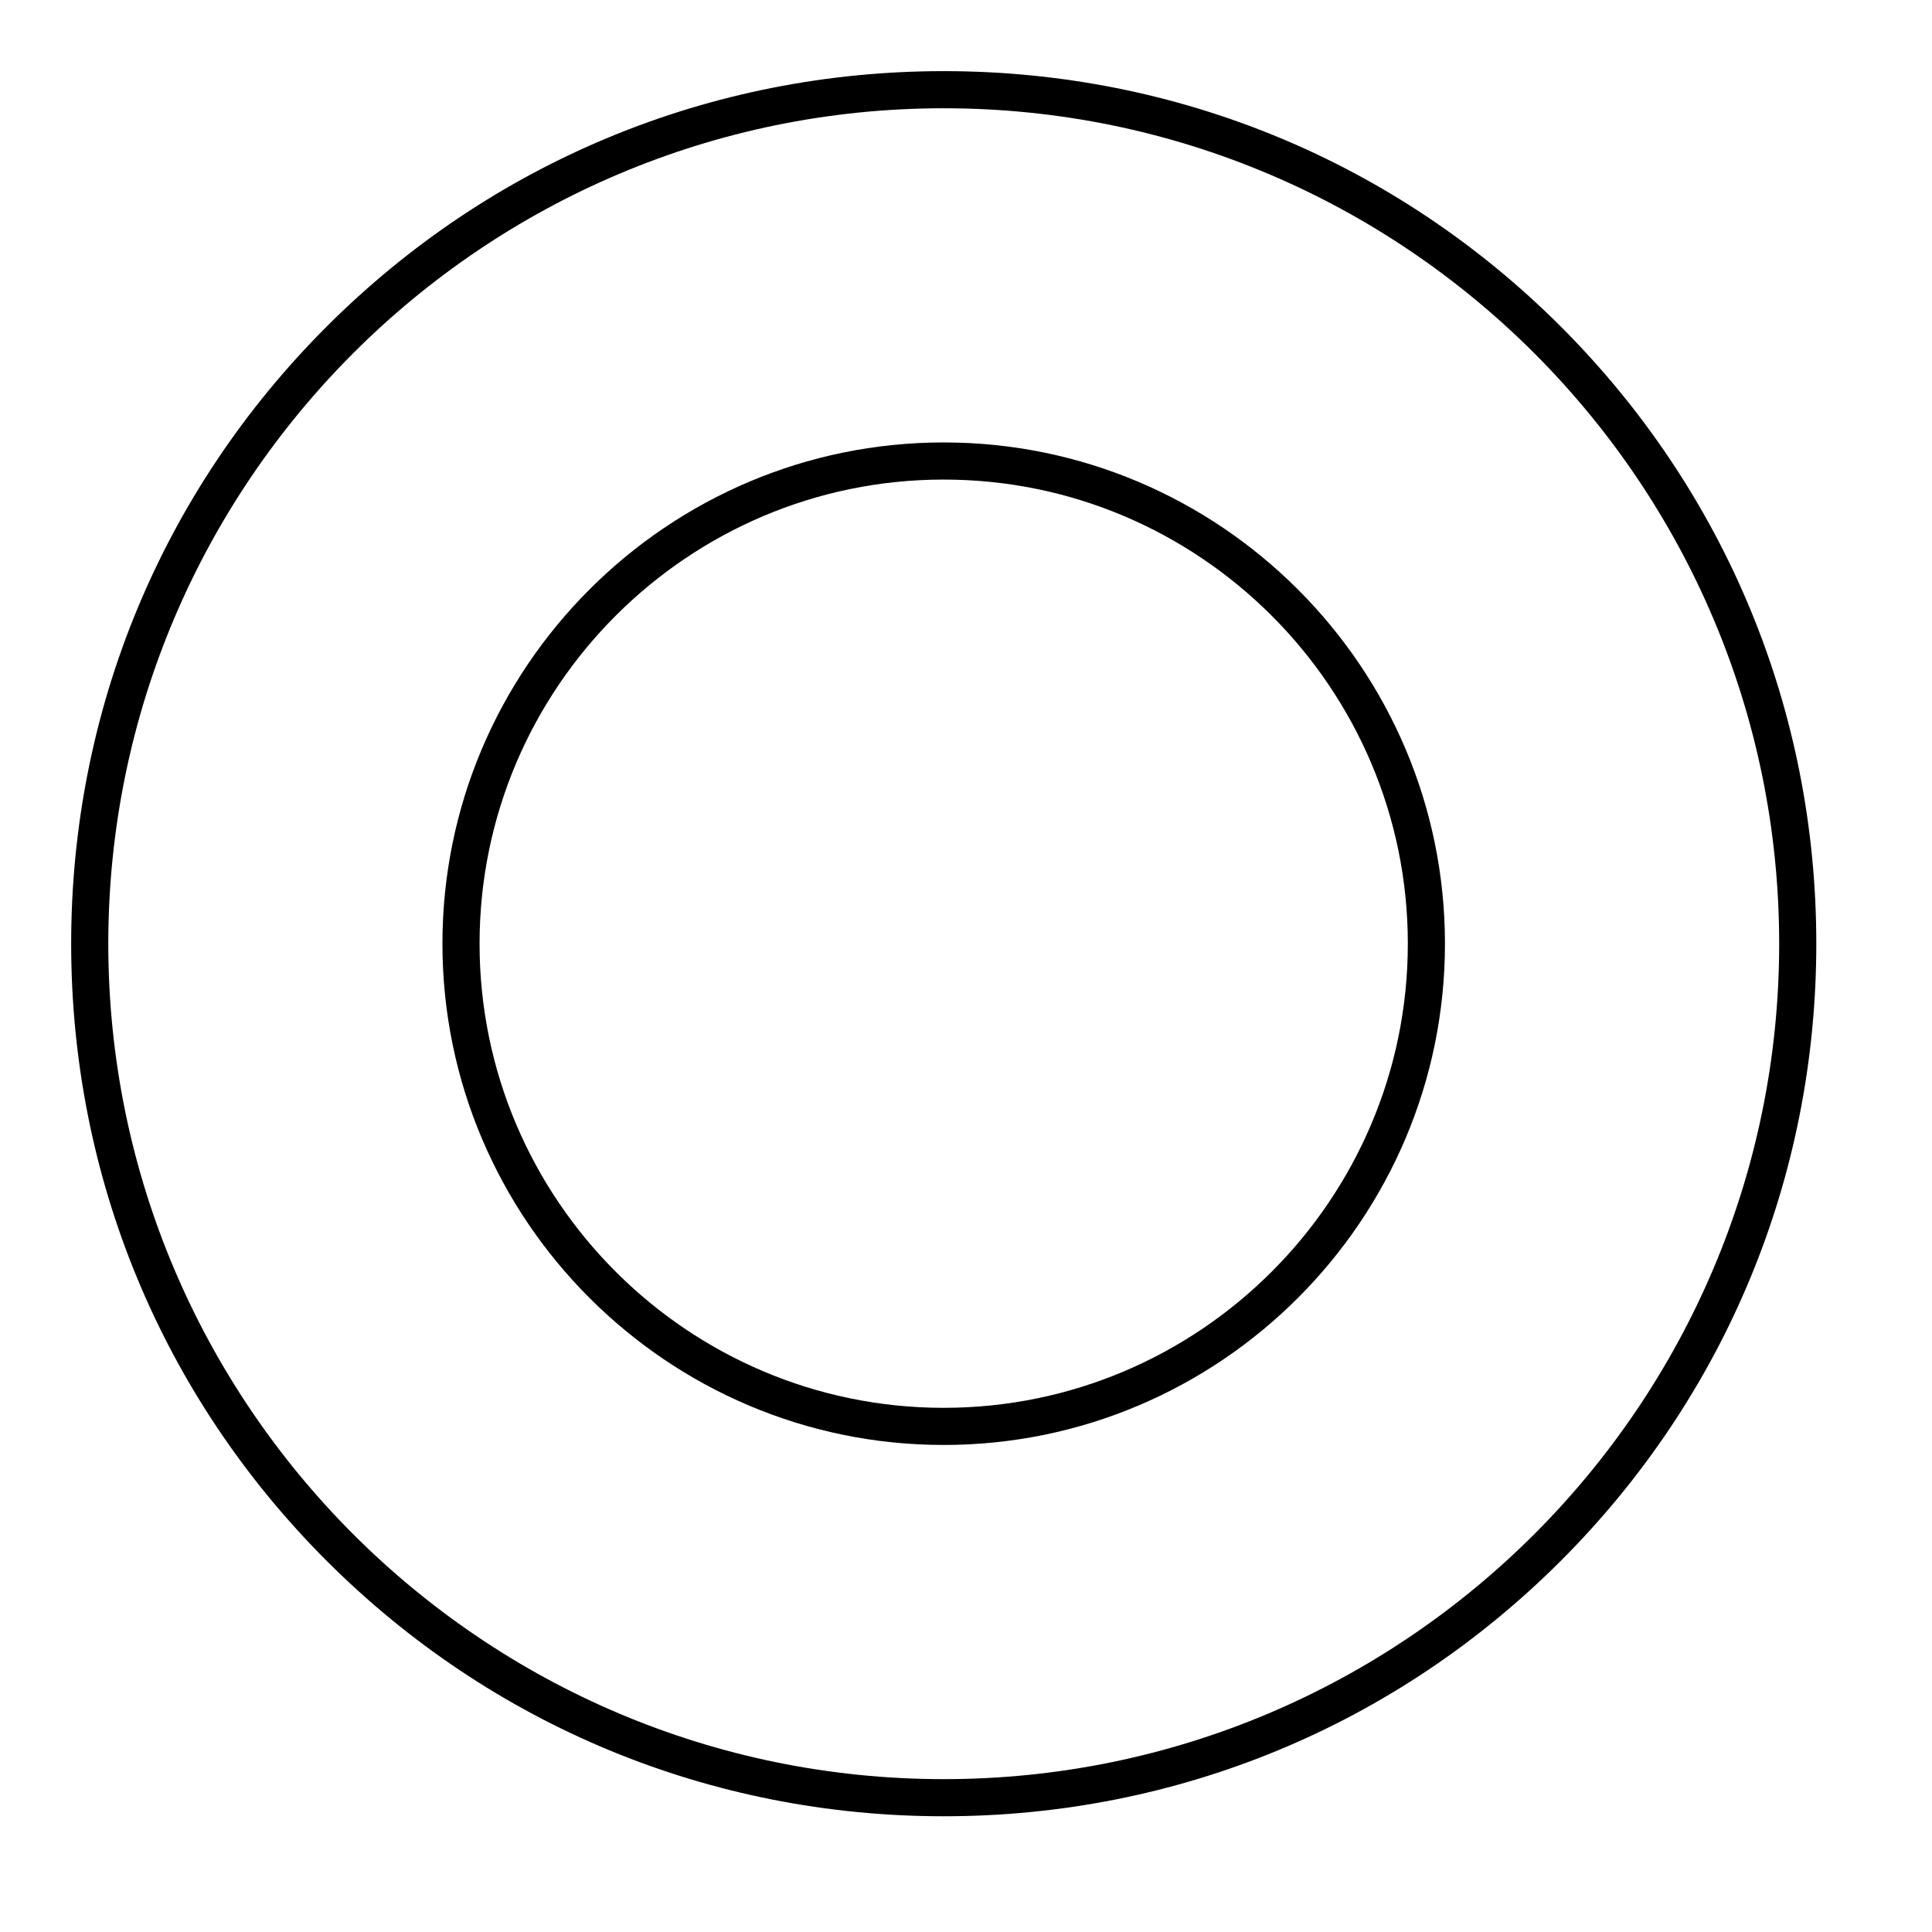
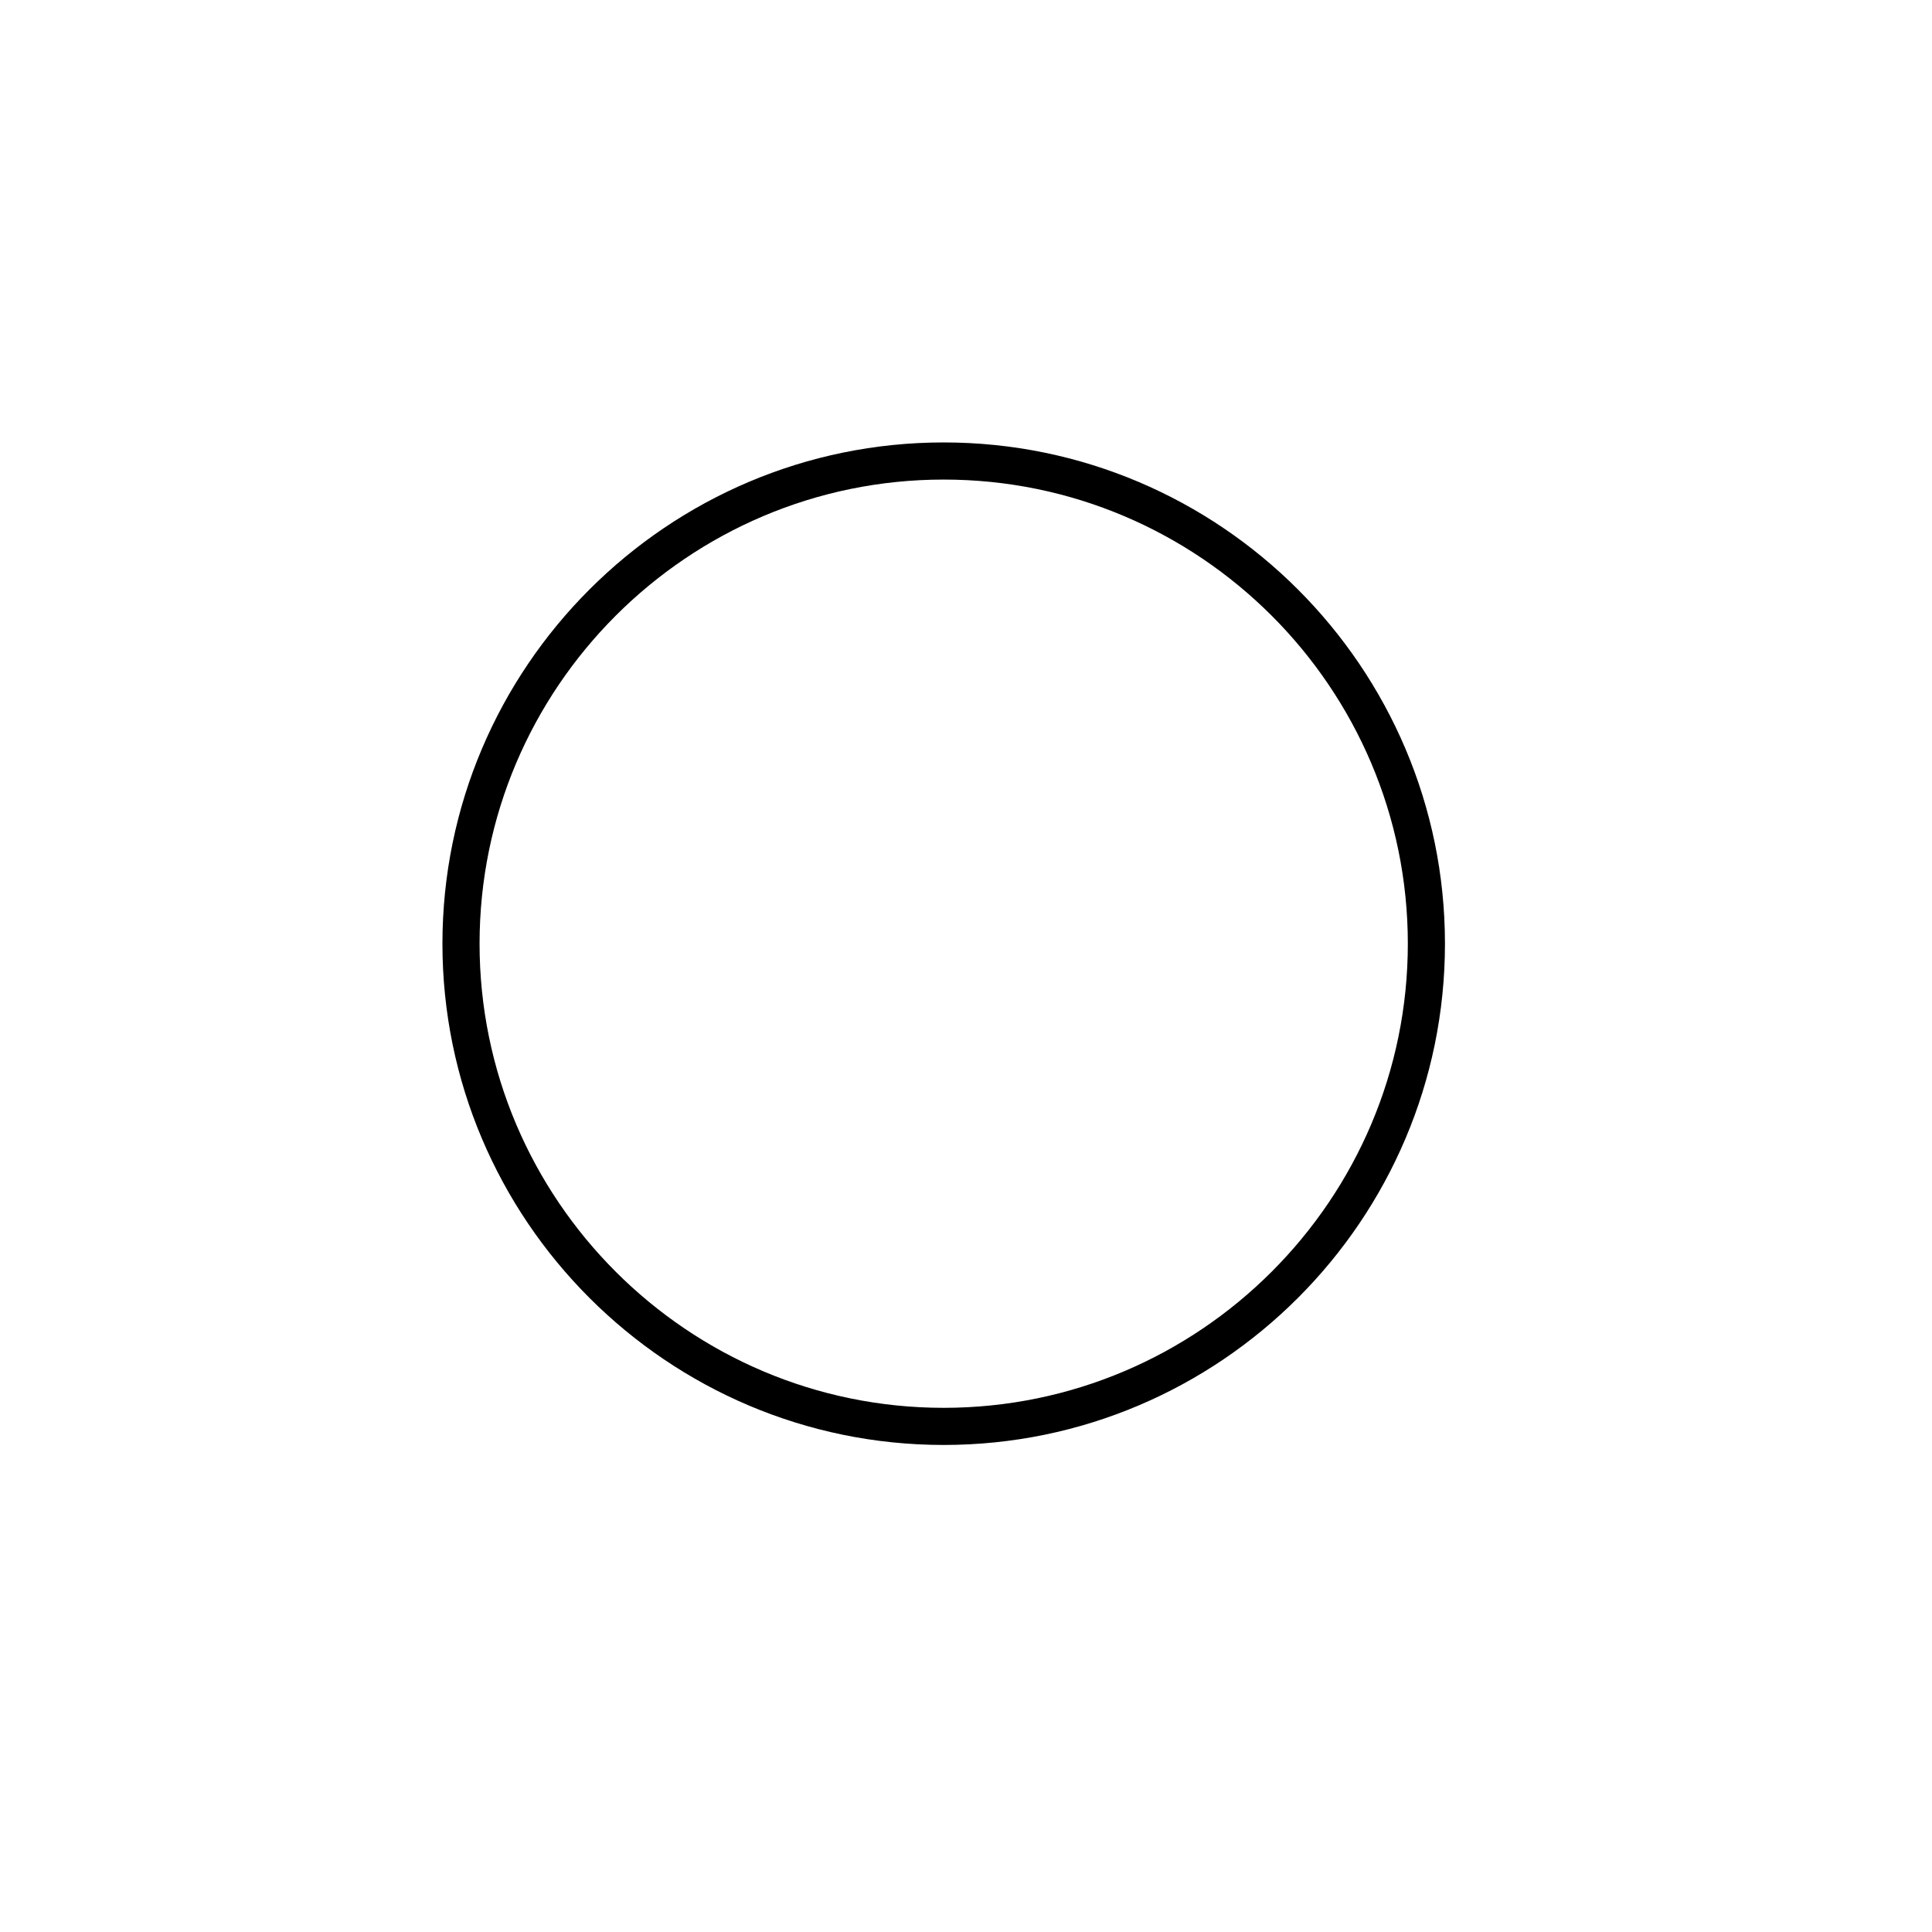
<svg xmlns="http://www.w3.org/2000/svg" fill="#000000" width="800px" height="800px" version="1.1" viewBox="144 144 512 512">
  <g>
-     <path d="m557.64 230.55c-43.691-43.691-101.75-67.699-163.54-67.699-61.793 0-119.85 24.008-163.54 67.699-43.691 43.688-67.699 101.75-67.699 163.54 0 61.797 24.008 119.85 67.699 163.54 43.688 43.688 101.75 67.699 163.54 67.699 61.797 0 119.85-24.008 163.54-67.699 43.688-43.691 67.699-101.75 67.699-163.54 0-61.793-24.012-119.85-67.699-163.54zm-163.54 384.94c-122.11 0-221.4-99.285-221.4-221.4 0-122.11 99.285-221.4 221.4-221.4s221.4 99.285 221.4 221.4c0 122.11-99.285 221.4-221.4 221.4z" />
    <path d="m394.09 261.25c-73.211 0-132.84 59.629-132.84 132.84s59.629 132.84 132.84 132.84 132.84-59.629 132.84-132.84-59.629-132.84-132.84-132.84zm0 255.84c-67.797 0-123-55.203-123-123s55.203-123 123-123 123 55.203 123 123-55.203 123-123 123z" />
  </g>
</svg>